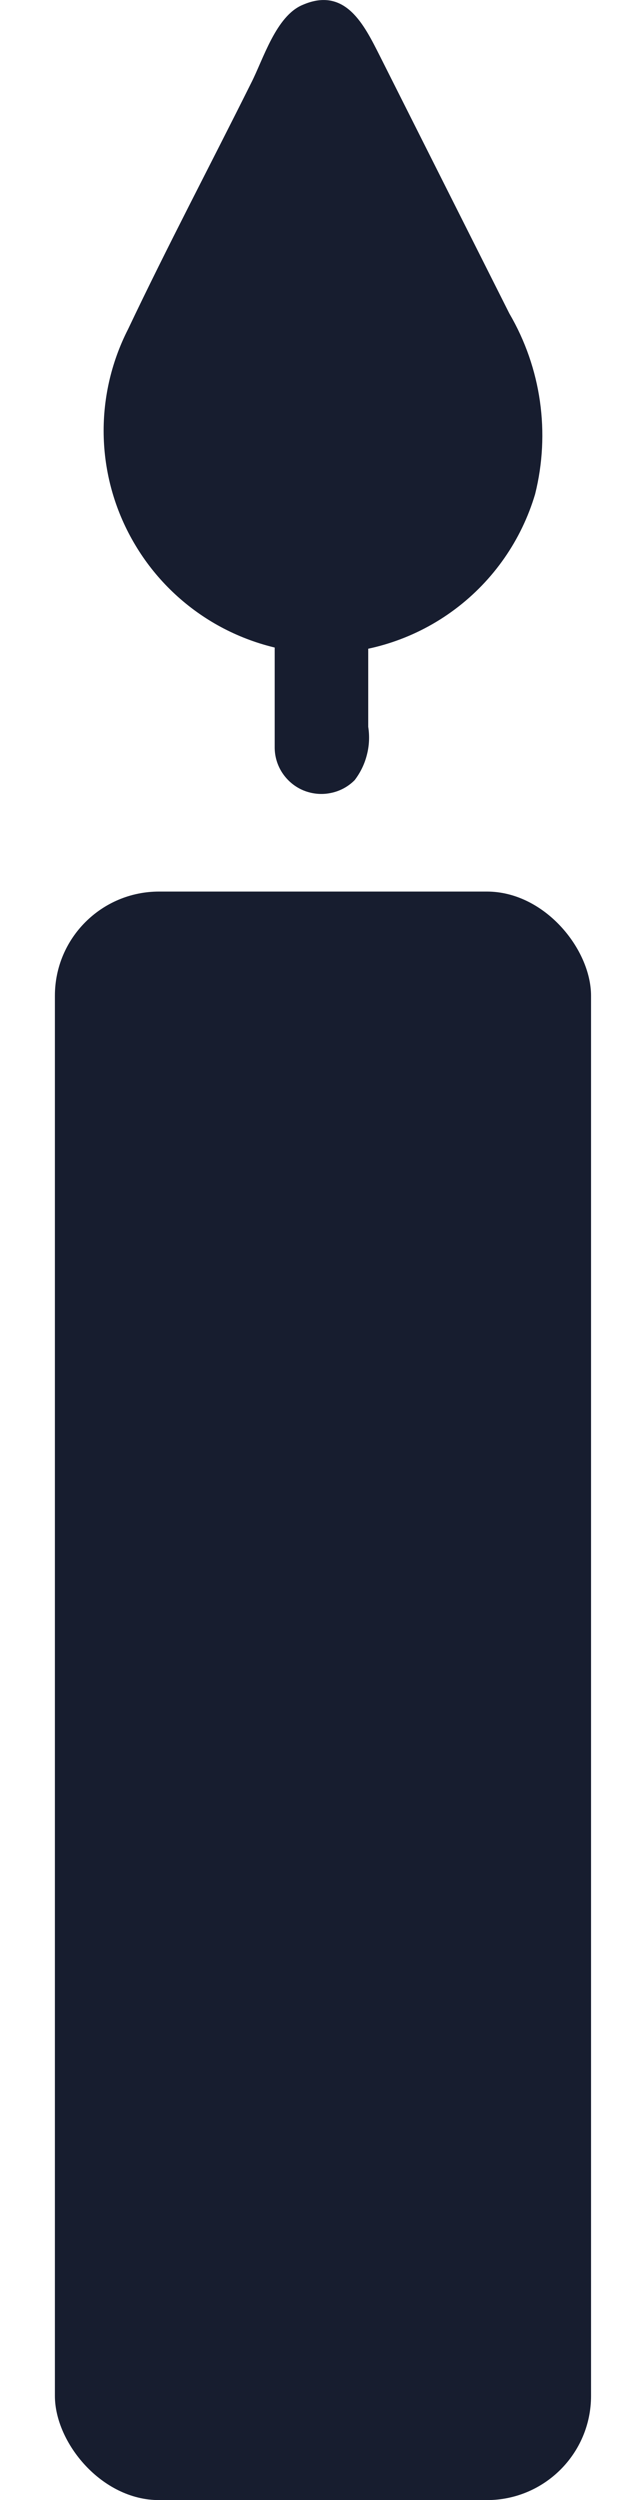
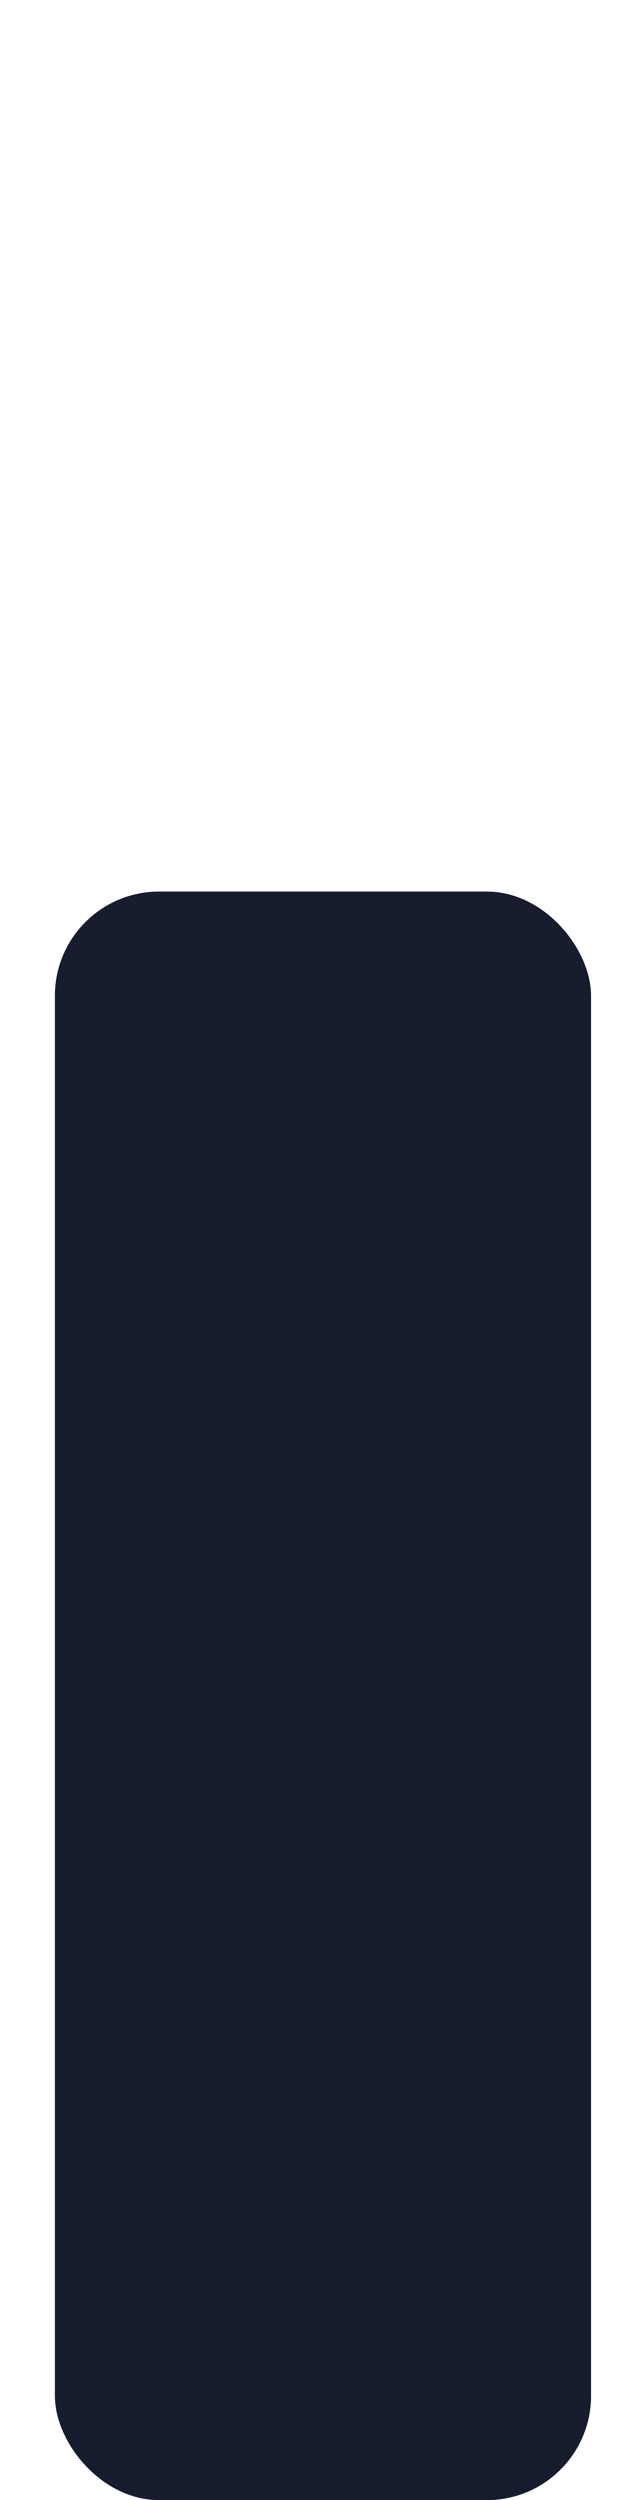
<svg xmlns="http://www.w3.org/2000/svg" width="6" height="24" viewBox="0 0 6 24" fill="none">
-   <path d="M3.093 6.275C2.731 6.268 2.375 6.168 2.061 5.986C1.748 5.804 1.485 5.545 1.299 5.233C1.112 4.921 1.008 4.568 0.996 4.205C0.984 3.842 1.065 3.482 1.23 3.159C1.607 2.364 2.02 1.582 2.411 0.797C2.528 0.568 2.649 0.154 2.905 0.047C3.318 -0.133 3.498 0.244 3.646 0.536L4.89 3.01C5.196 3.534 5.284 4.156 5.137 4.744C5.006 5.185 4.737 5.572 4.369 5.848C4.001 6.124 3.554 6.274 3.093 6.275Z" fill="#171D2F" />
-   <path d="M3.094 1.632L2.195 3.428C2.021 3.699 1.91 4.006 1.872 4.326C1.872 4.649 2 4.959 2.229 5.187C2.457 5.415 2.766 5.543 3.089 5.543C3.412 5.543 3.721 5.415 3.95 5.187C4.178 4.959 4.306 4.649 4.306 4.326C4.268 4.006 4.157 3.699 3.983 3.428L3.094 1.632Z" fill="#171D2F" />
-   <path d="M2.637 7.17V5.823H3.535C3.535 6.205 3.535 6.591 3.535 6.977C3.549 7.067 3.545 7.159 3.522 7.247C3.5 7.335 3.46 7.417 3.405 7.489C3.342 7.553 3.261 7.596 3.174 7.613C3.087 7.631 2.996 7.622 2.913 7.588C2.831 7.554 2.761 7.496 2.711 7.421C2.662 7.347 2.636 7.26 2.637 7.17Z" fill="#171D2F" />
  <rect x="0.527" y="8.559" width="5.147" height="15.442" rx="1" fill="#171D2F" />
</svg>